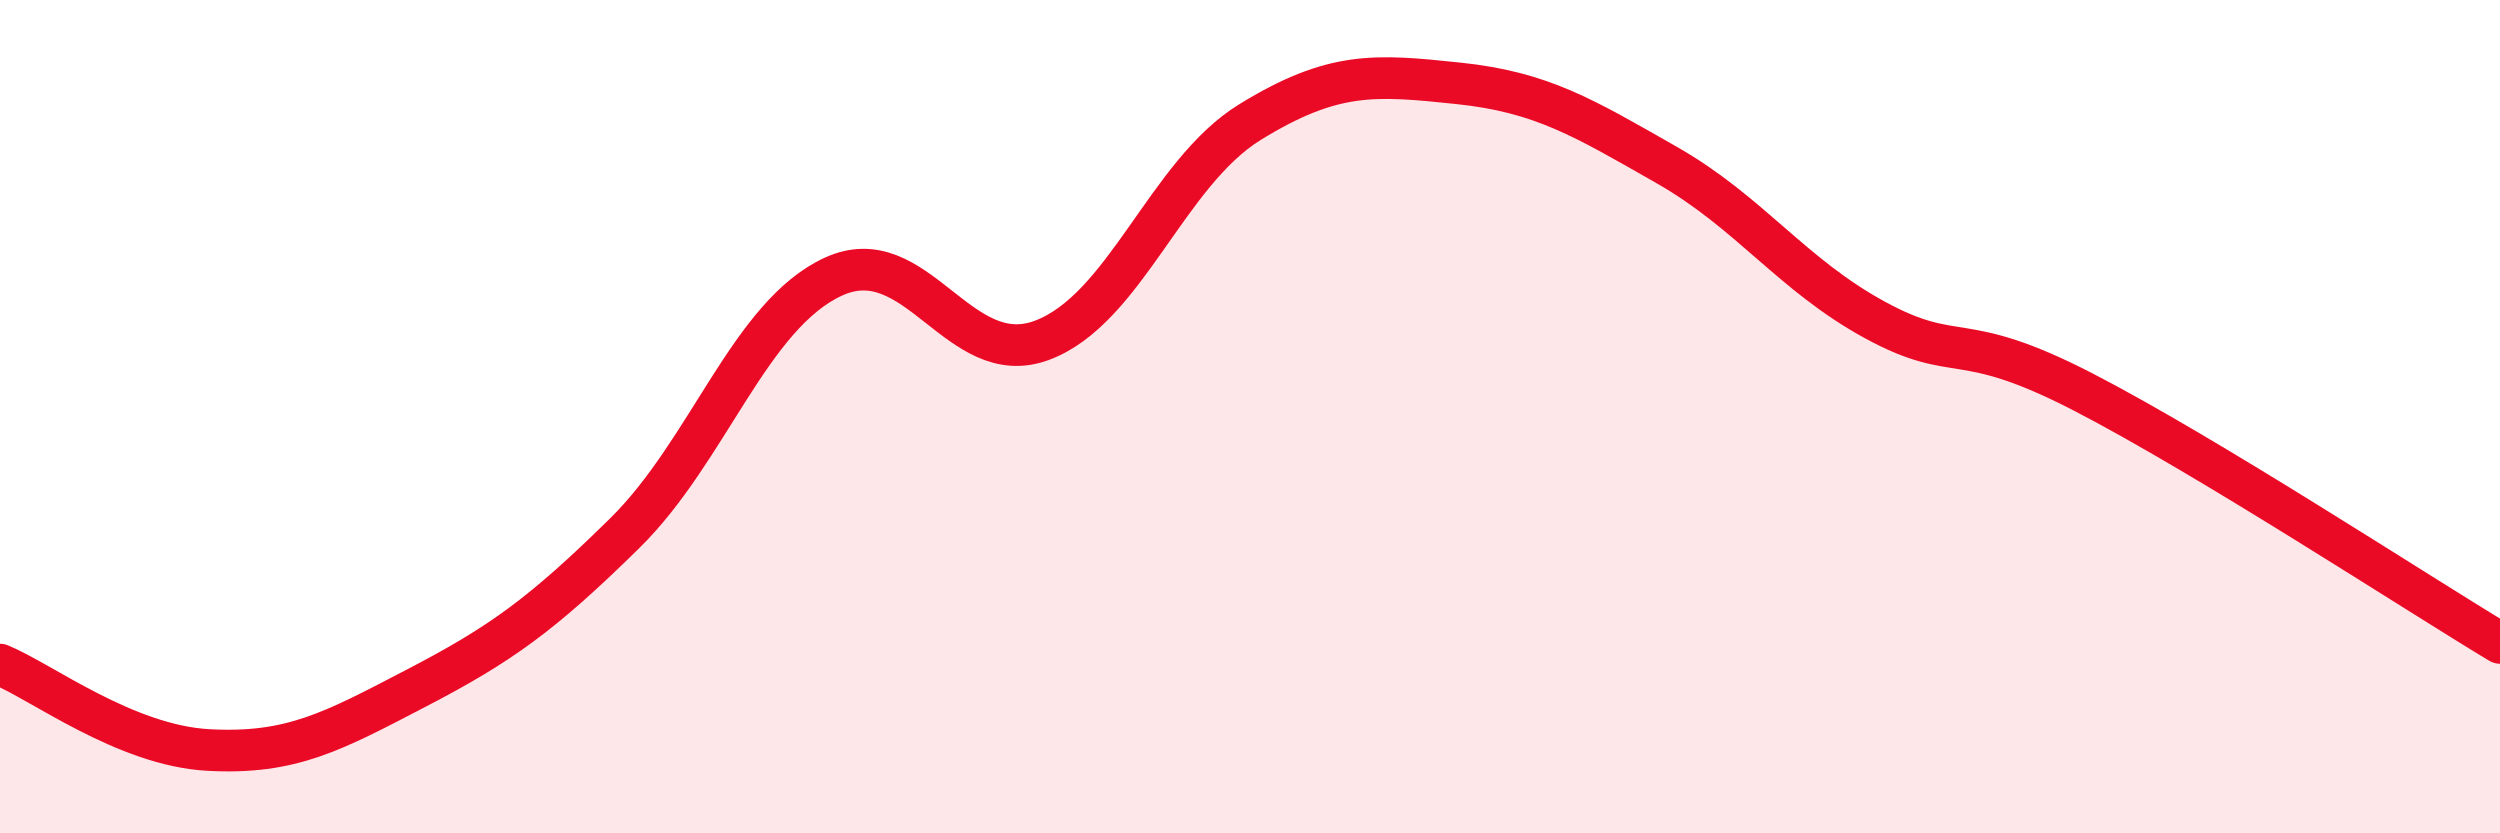
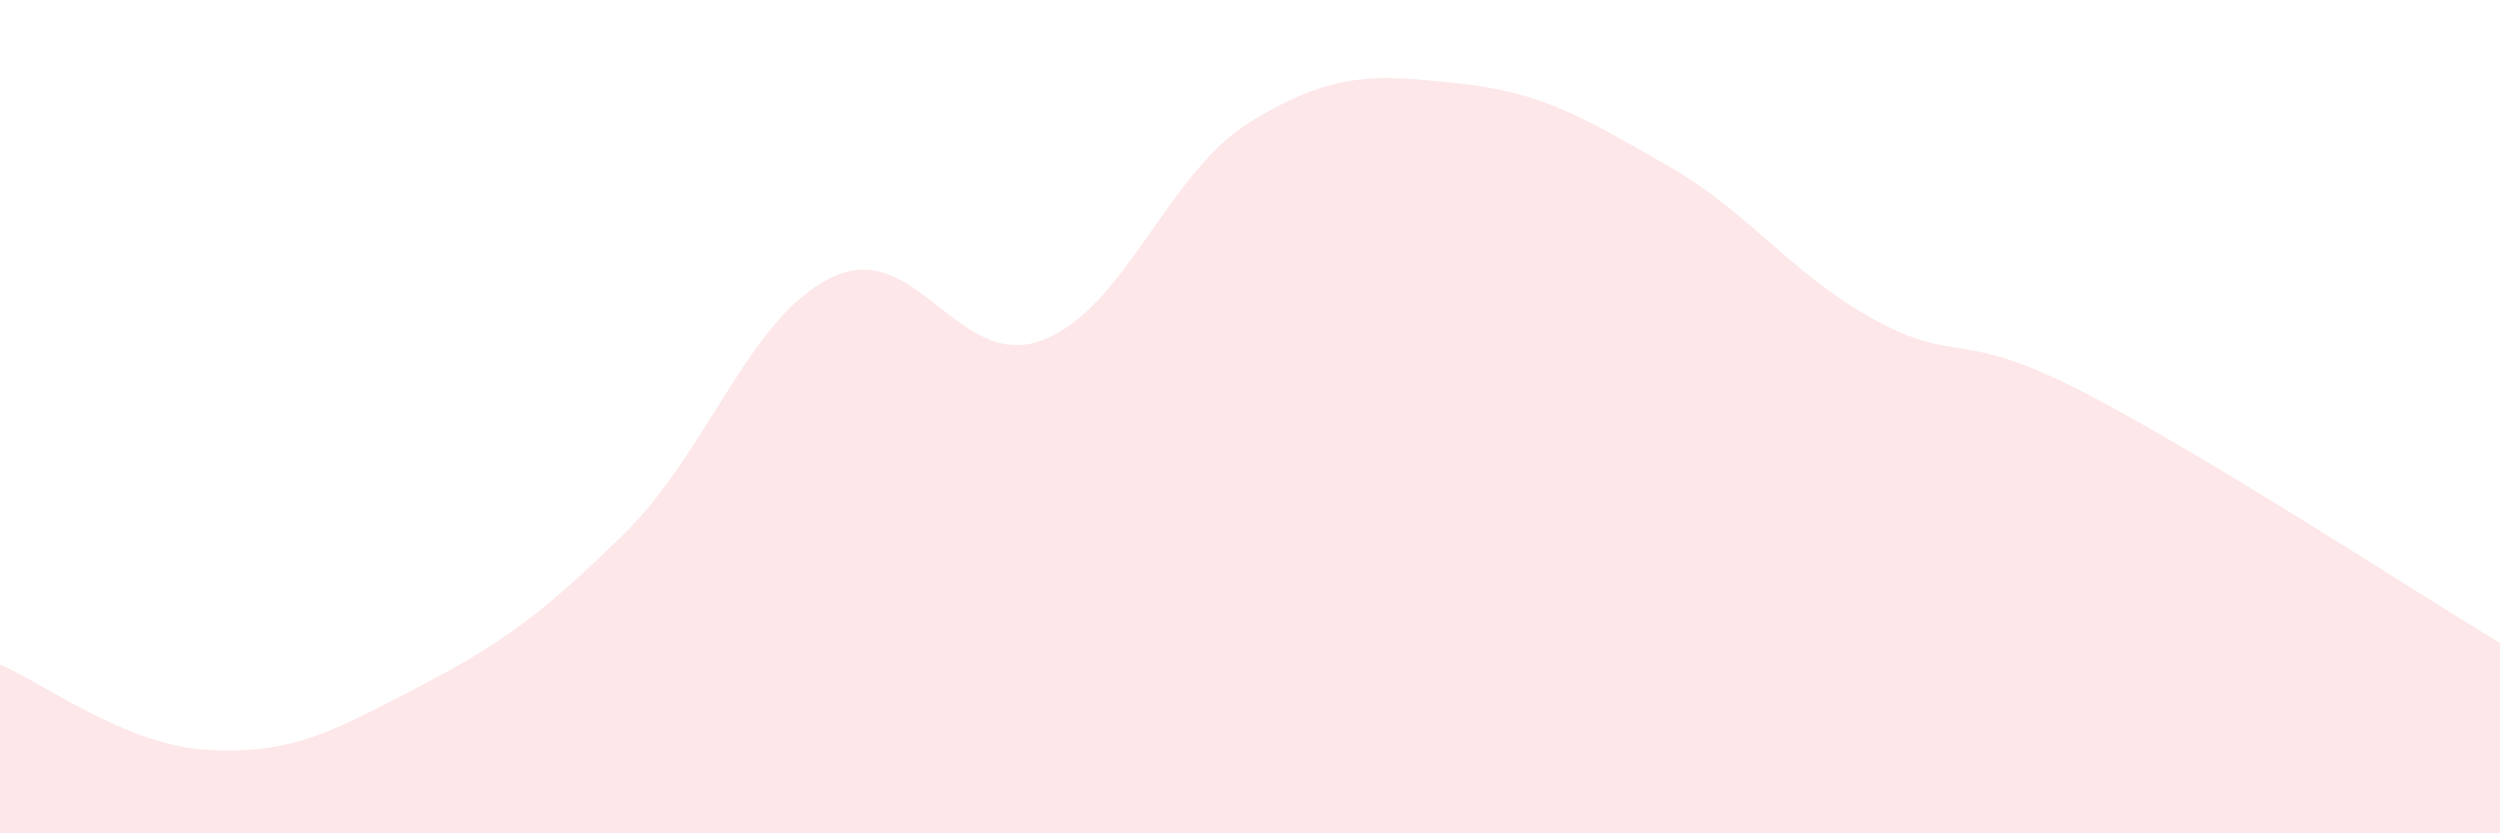
<svg xmlns="http://www.w3.org/2000/svg" width="60" height="20" viewBox="0 0 60 20">
  <path d="M 0,15.95 C 1,16.36 3,17.89 5,18 C 7,18.11 8,17.55 10,16.51 C 12,15.47 13,14.76 15,12.79 C 17,10.82 18,7.56 20,6.64 C 22,5.72 23,8.91 25,8.17 C 27,7.43 28,4.16 30,2.93 C 32,1.7 33,1.79 35,2 C 37,2.21 38,2.82 40,3.96 C 42,5.1 43,6.59 45,7.68 C 47,8.77 47,7.86 50,9.41 C 53,10.96 58,14.23 60,15.43L60 20L0 20Z" fill="#EB0A25" opacity="0.1" stroke-linecap="round" stroke-linejoin="round" />
-   <path d="M 0,15.95 C 1,16.36 3,17.89 5,18 C 7,18.11 8,17.55 10,16.51 C 12,15.47 13,14.76 15,12.79 C 17,10.82 18,7.56 20,6.64 C 22,5.72 23,8.91 25,8.17 C 27,7.43 28,4.16 30,2.93 C 32,1.7 33,1.79 35,2 C 37,2.21 38,2.82 40,3.96 C 42,5.1 43,6.59 45,7.68 C 47,8.77 47,7.86 50,9.41 C 53,10.96 58,14.23 60,15.43" stroke="#EB0A25" stroke-width="1" fill="none" stroke-linecap="round" stroke-linejoin="round" />
</svg>